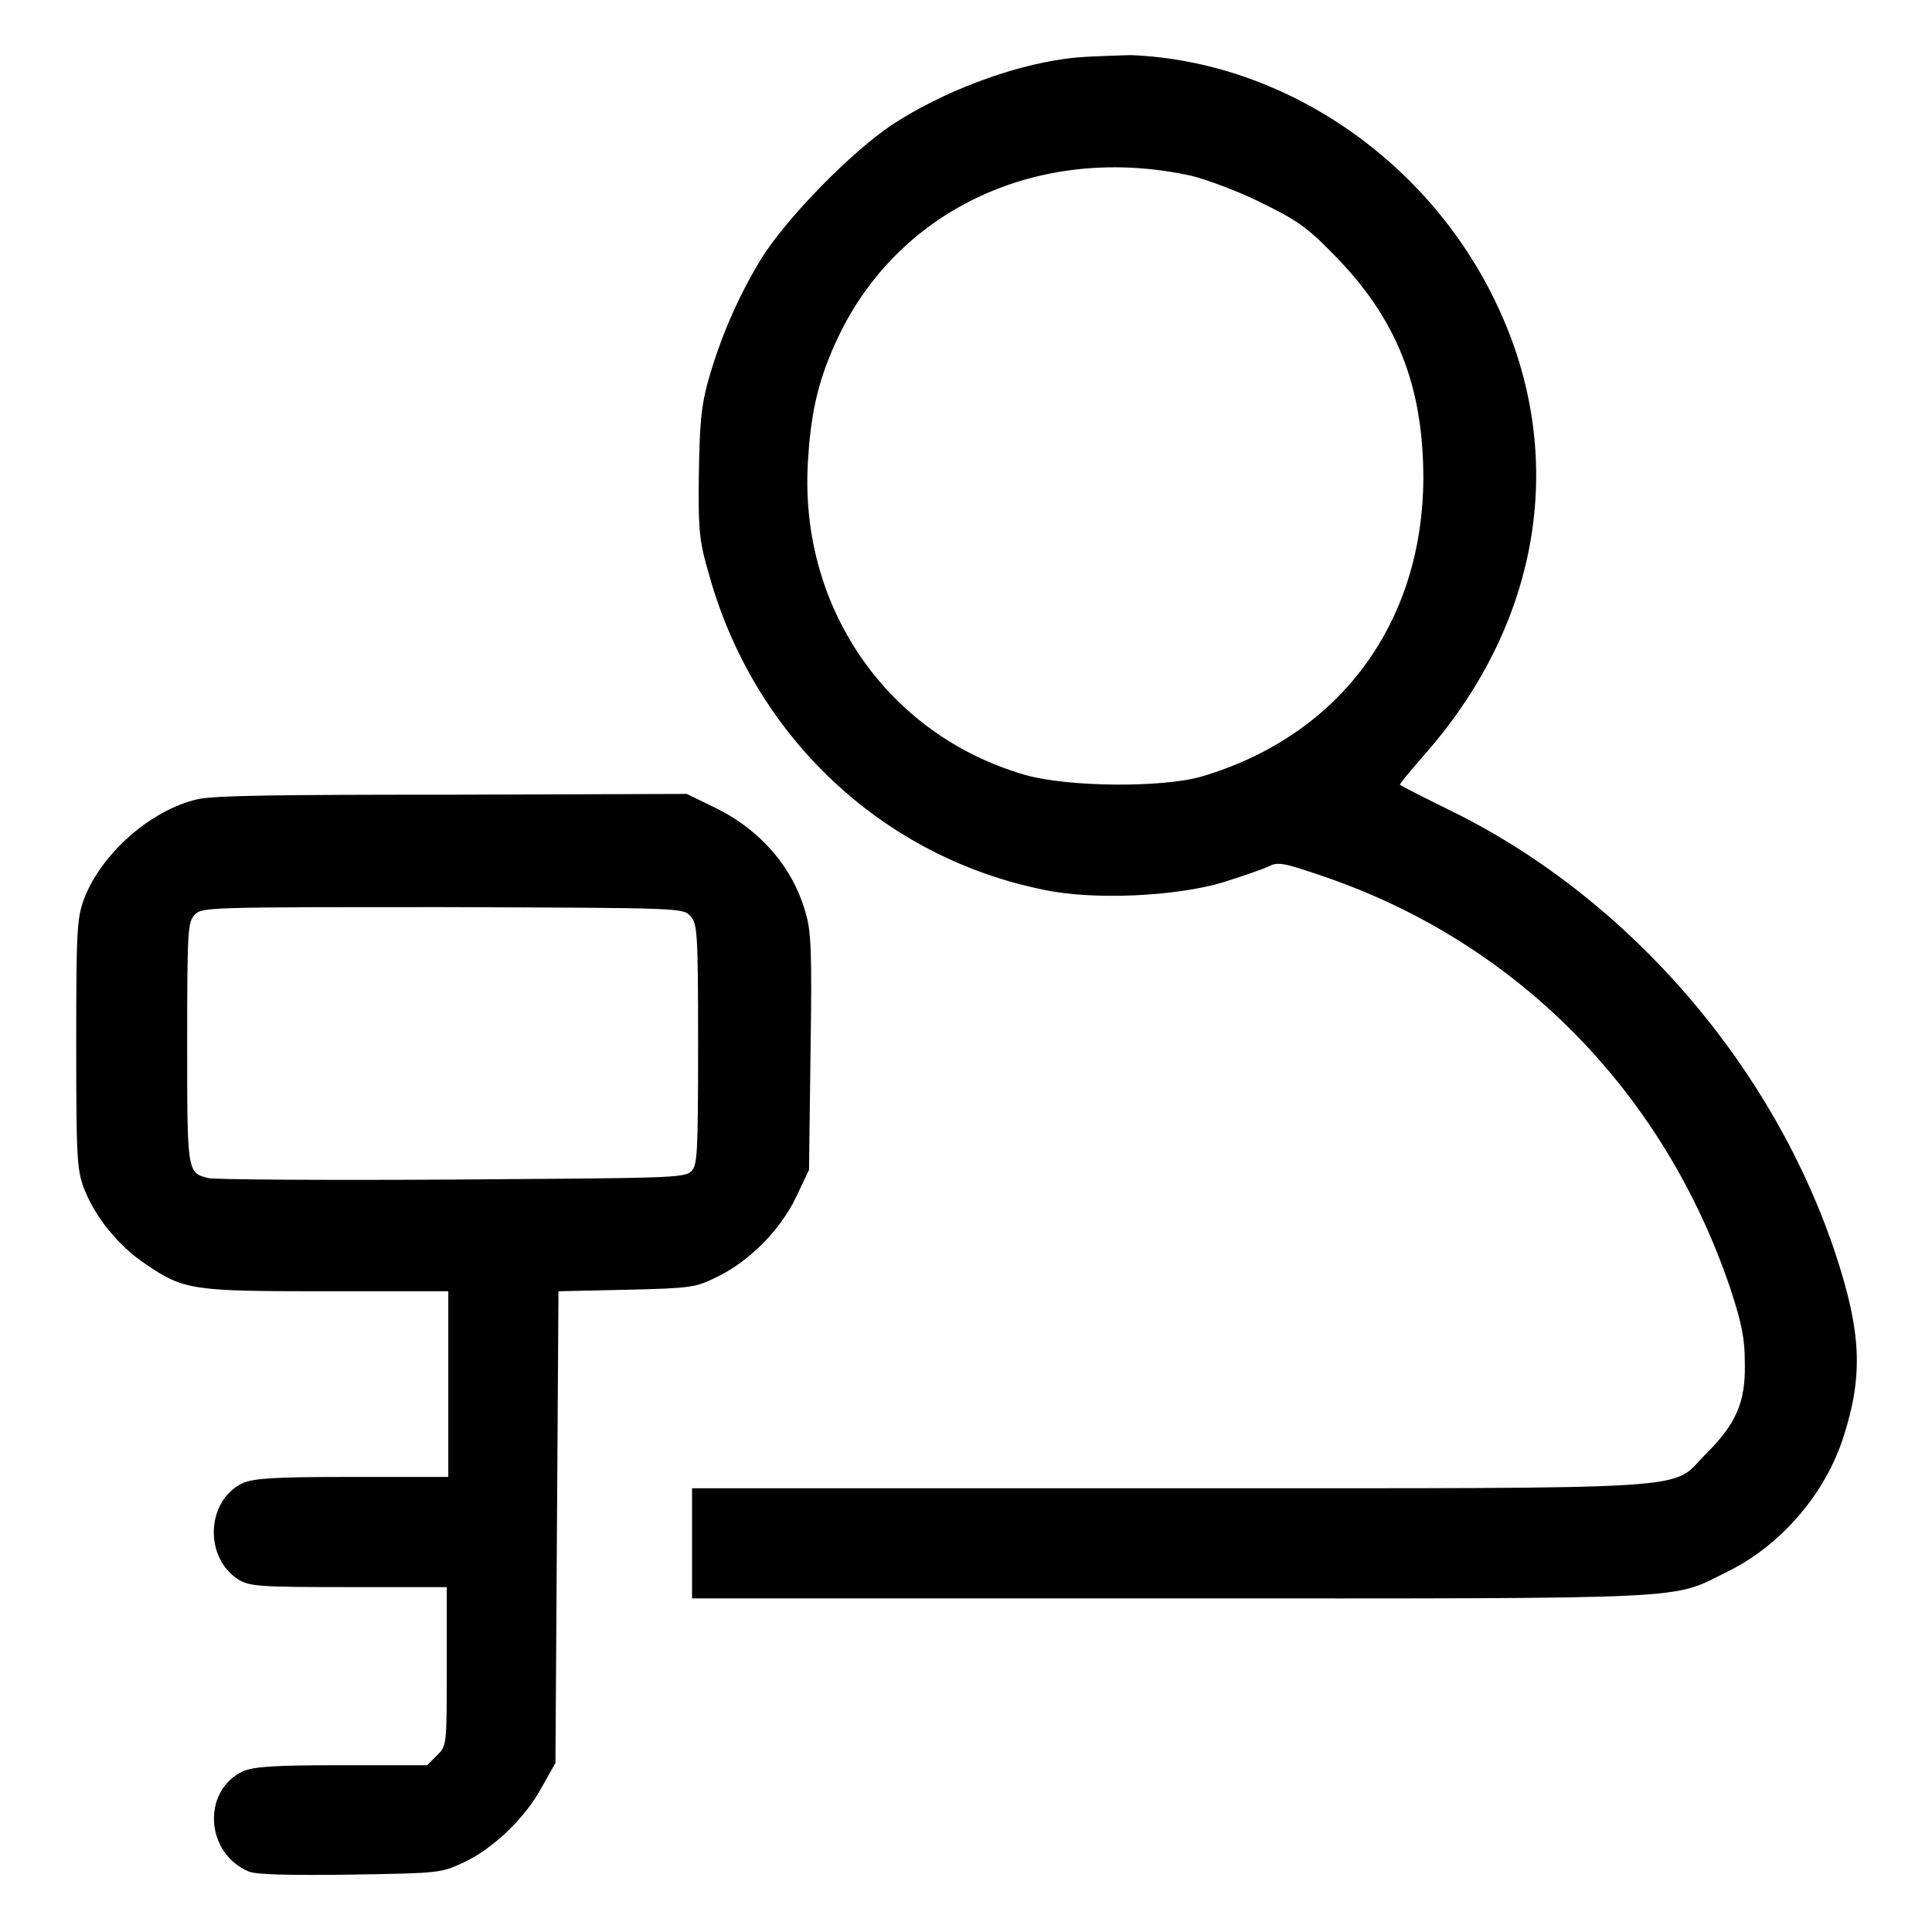
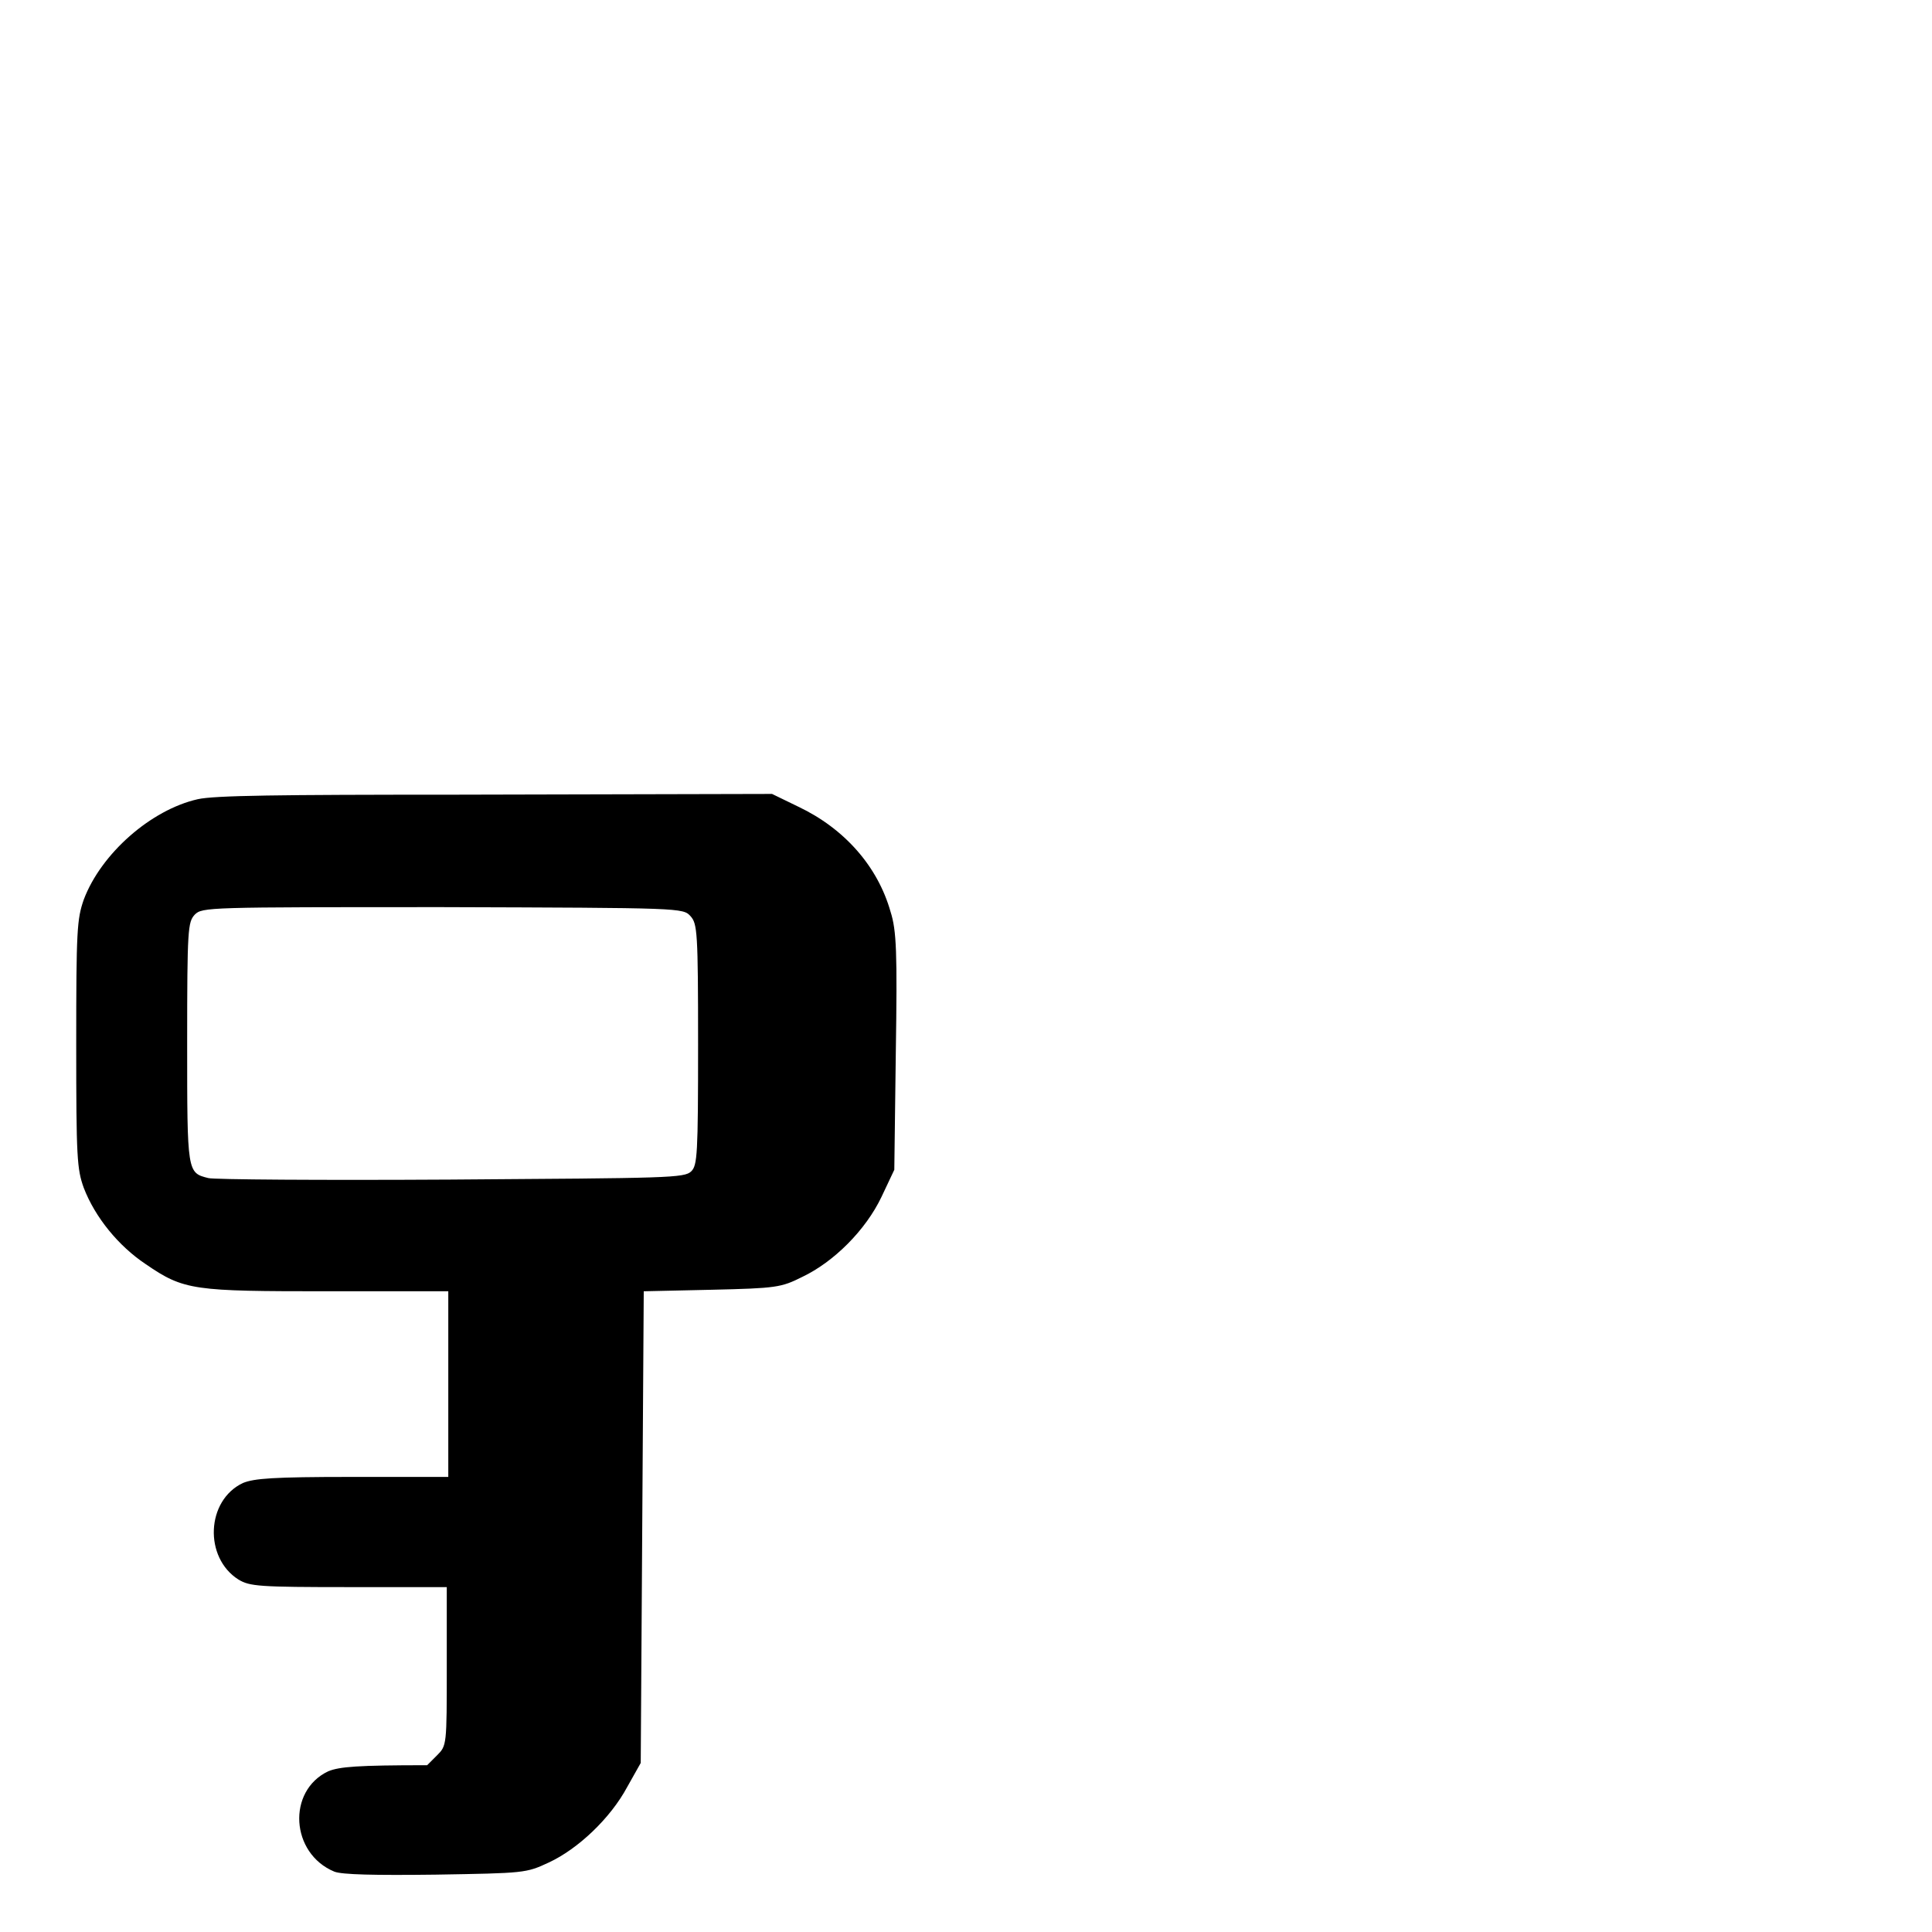
<svg xmlns="http://www.w3.org/2000/svg" version="1.1" x="0px" y="0px" viewBox="0 0 256 256" enable-background="new 0 0 256 256" xml:space="preserve">
  <g>
    <g>
      <g>
-         <path fill="#000000" d="M141.1,7.8c-7.4,1-16.2,4.4-22.7,8.6c-5.5,3.6-14.3,12.6-17.6,18c-3.1,5.1-5.4,10.5-7,16.2c-0.9,3.3-1.1,5.6-1.2,12.4c-0.1,7.5,0.1,8.9,1.4,13.3c6,21.4,23,37.3,44.3,41.6c6.5,1.4,17.5,0.9,23.8-1c2.5-0.8,5.2-1.7,6-2.1c1.2-0.6,1.9-0.5,6.6,1.1c25.9,8.6,45.7,28.5,54.6,54.9c1.5,4.6,1.9,6.5,1.9,9.9c0.1,5.2-1.2,8-5.2,12c-4.8,4.8,0.9,4.5-71,4.5H91.7v7.3v7.3h63.5c70.3,0,66.1,0.2,73.6-3.5c7.2-3.5,13.1-10.4,15.5-18c2.6-8.1,2.3-13.8-1-23.9c-8.2-24.9-27.1-47-50.5-58.7c-3.9-1.9-7.2-3.6-7.3-3.7c-0.1-0.1,1.5-2,3.6-4.4c15.1-17.4,18.6-39.2,9.4-58.9c-9-19.4-28.3-32.6-48.7-33.4C146.8,7.4,142.9,7.5,141.1,7.8z M157.9,23.3c2,0.5,6.1,2,9.1,3.5c4.7,2.3,6.1,3.2,9.7,6.9c8.3,8.4,11.9,17.3,11.9,29.7c-0.1,19.2-11.1,34.1-29.4,39.5c-5.2,1.5-17.6,1.4-23.3-0.2c-18.5-5.3-30.3-22.6-28.8-42.2c0.4-6.3,1.5-10.6,3.9-15.7C119.1,27.6,137.9,18.9,157.9,23.3z" />
-         <path fill="#000000" d="M26.2,105.9c-6.2,1.4-12.8,7.2-15.1,13.3c-0.9,2.6-1,4-1,19.2c0,15,0.1,16.5,1,19c1.5,3.9,4.6,7.7,8.2,10.1c5.1,3.5,6.3,3.6,24.2,3.6h15.9v12.3v12.3H46.6c-10.5,0-12.9,0.2-14.4,0.8c-4.9,2.3-5.2,9.9-0.6,12.8c1.5,0.9,2.7,1,14.7,1h12.9v10.5c0,10.5,0,10.5-1.3,11.8l-1.3,1.3H45.3c-9.3,0-11.6,0.2-13.1,0.8c-5.5,2.6-5,10.9,0.8,13.3c1,0.4,5.3,0.5,13.4,0.4c11.8-0.2,12-0.2,15-1.6c3.9-1.8,8.2-5.9,10.4-10l1.8-3.2l0.2-31.3l0.2-31.2l9-0.2c8.6-0.2,9.2-0.3,12-1.7c4.2-2,8.4-6.2,10.5-10.6l1.7-3.6l0.2-15.6c0.2-13.2,0.1-16.1-0.7-18.6c-1.7-6-6.1-11-12.2-13.9l-3.5-1.7L60,105.3C37,105.3,28.4,105.4,26.2,105.9z M91.5,121.4c0.9,1,1,2.1,1,17c0,14.6-0.1,16-0.9,16.8c-0.9,0.9-3,0.9-31.9,1.1c-17.1,0.1-31.5,0-32.1-0.2c-2.8-0.7-2.8-0.7-2.8-17.9c0-15.2,0.1-16,1-17c1-1,1.7-1,32.9-1C90.4,120.3,90.5,120.3,91.5,121.4z" />
+         <path fill="#000000" d="M26.2,105.9c-6.2,1.4-12.8,7.2-15.1,13.3c-0.9,2.6-1,4-1,19.2c0,15,0.1,16.5,1,19c1.5,3.9,4.6,7.7,8.2,10.1c5.1,3.5,6.3,3.6,24.2,3.6h15.9v12.3v12.3H46.6c-10.5,0-12.9,0.2-14.4,0.8c-4.9,2.3-5.2,9.9-0.6,12.8c1.5,0.9,2.7,1,14.7,1h12.9v10.5c0,10.5,0,10.5-1.3,11.8l-1.3,1.3c-9.3,0-11.6,0.2-13.1,0.8c-5.5,2.6-5,10.9,0.8,13.3c1,0.4,5.3,0.5,13.4,0.4c11.8-0.2,12-0.2,15-1.6c3.9-1.8,8.2-5.9,10.4-10l1.8-3.2l0.2-31.3l0.2-31.2l9-0.2c8.6-0.2,9.2-0.3,12-1.7c4.2-2,8.4-6.2,10.5-10.6l1.7-3.6l0.2-15.6c0.2-13.2,0.1-16.1-0.7-18.6c-1.7-6-6.1-11-12.2-13.9l-3.5-1.7L60,105.3C37,105.3,28.4,105.4,26.2,105.9z M91.5,121.4c0.9,1,1,2.1,1,17c0,14.6-0.1,16-0.9,16.8c-0.9,0.9-3,0.9-31.9,1.1c-17.1,0.1-31.5,0-32.1-0.2c-2.8-0.7-2.8-0.7-2.8-17.9c0-15.2,0.1-16,1-17c1-1,1.7-1,32.9-1C90.4,120.3,90.5,120.3,91.5,121.4z" />
      </g>
    </g>
  </g>
</svg>